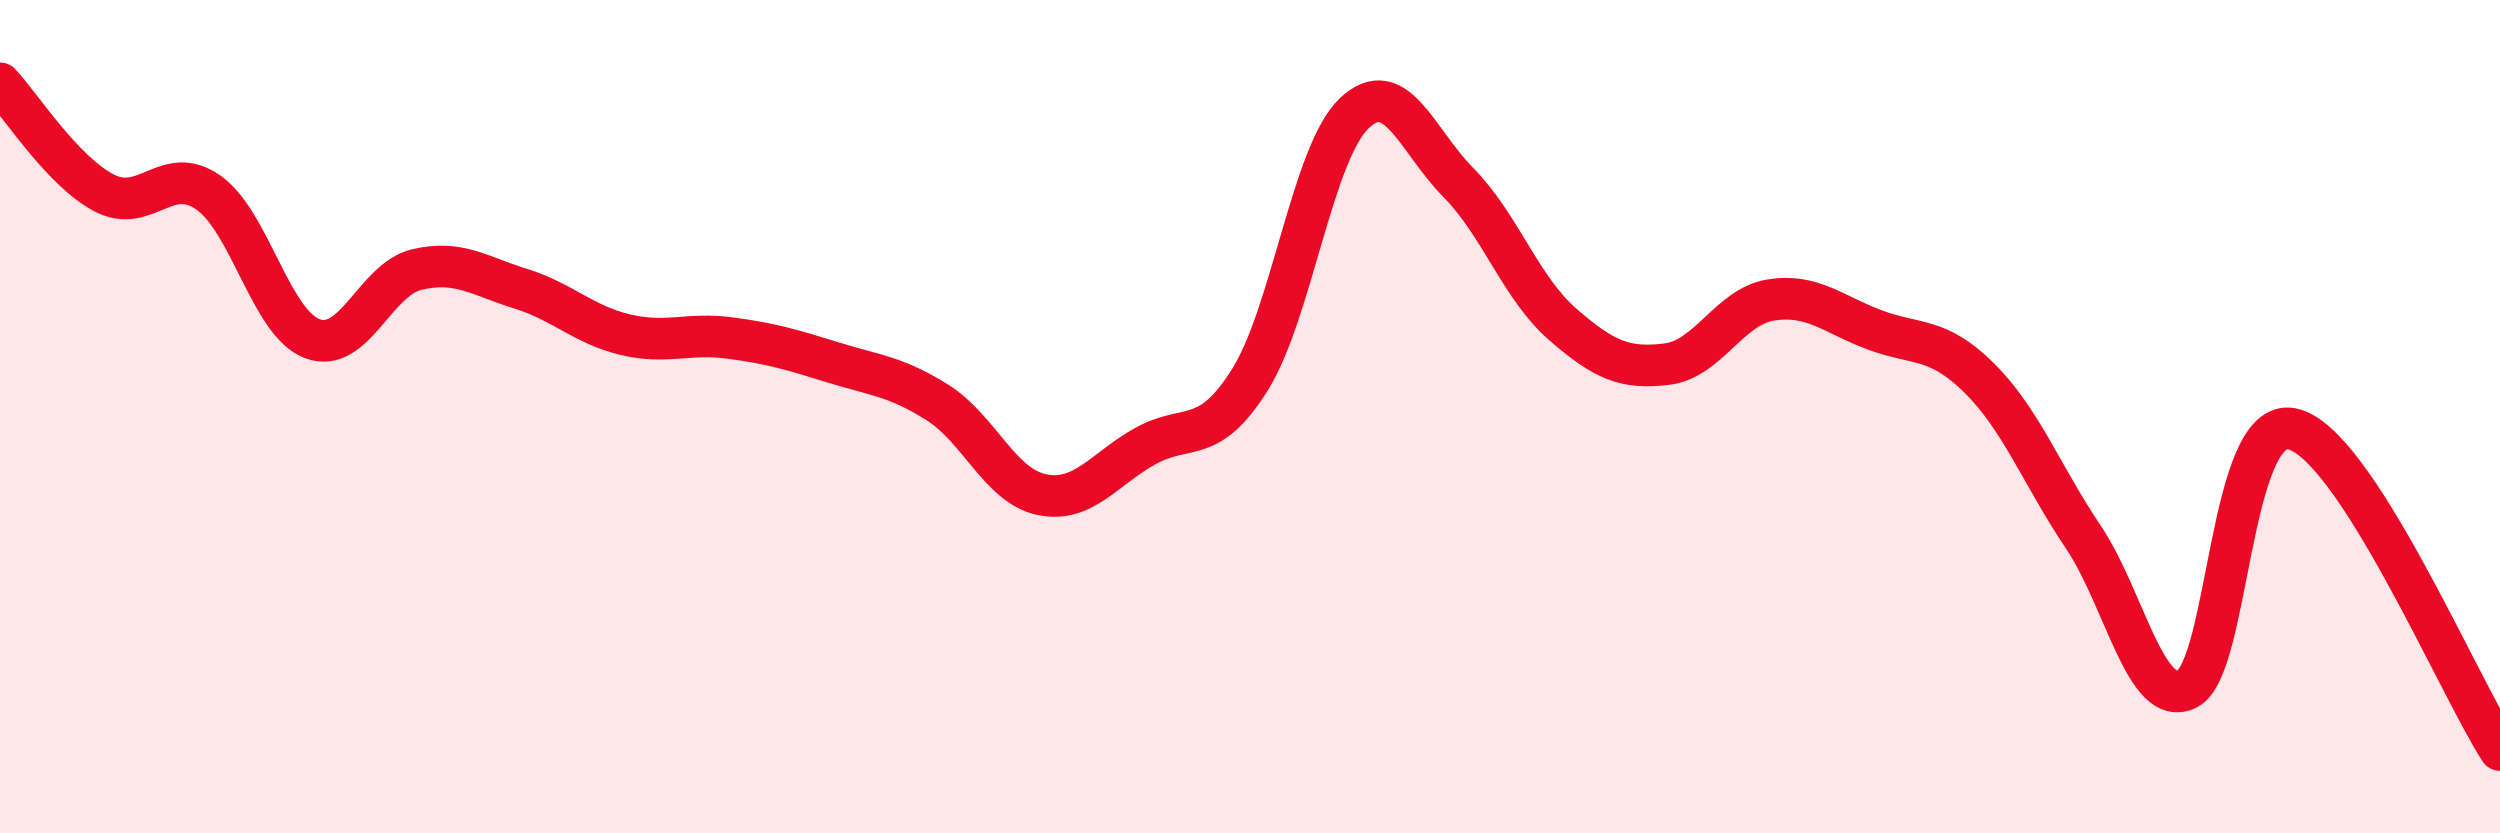
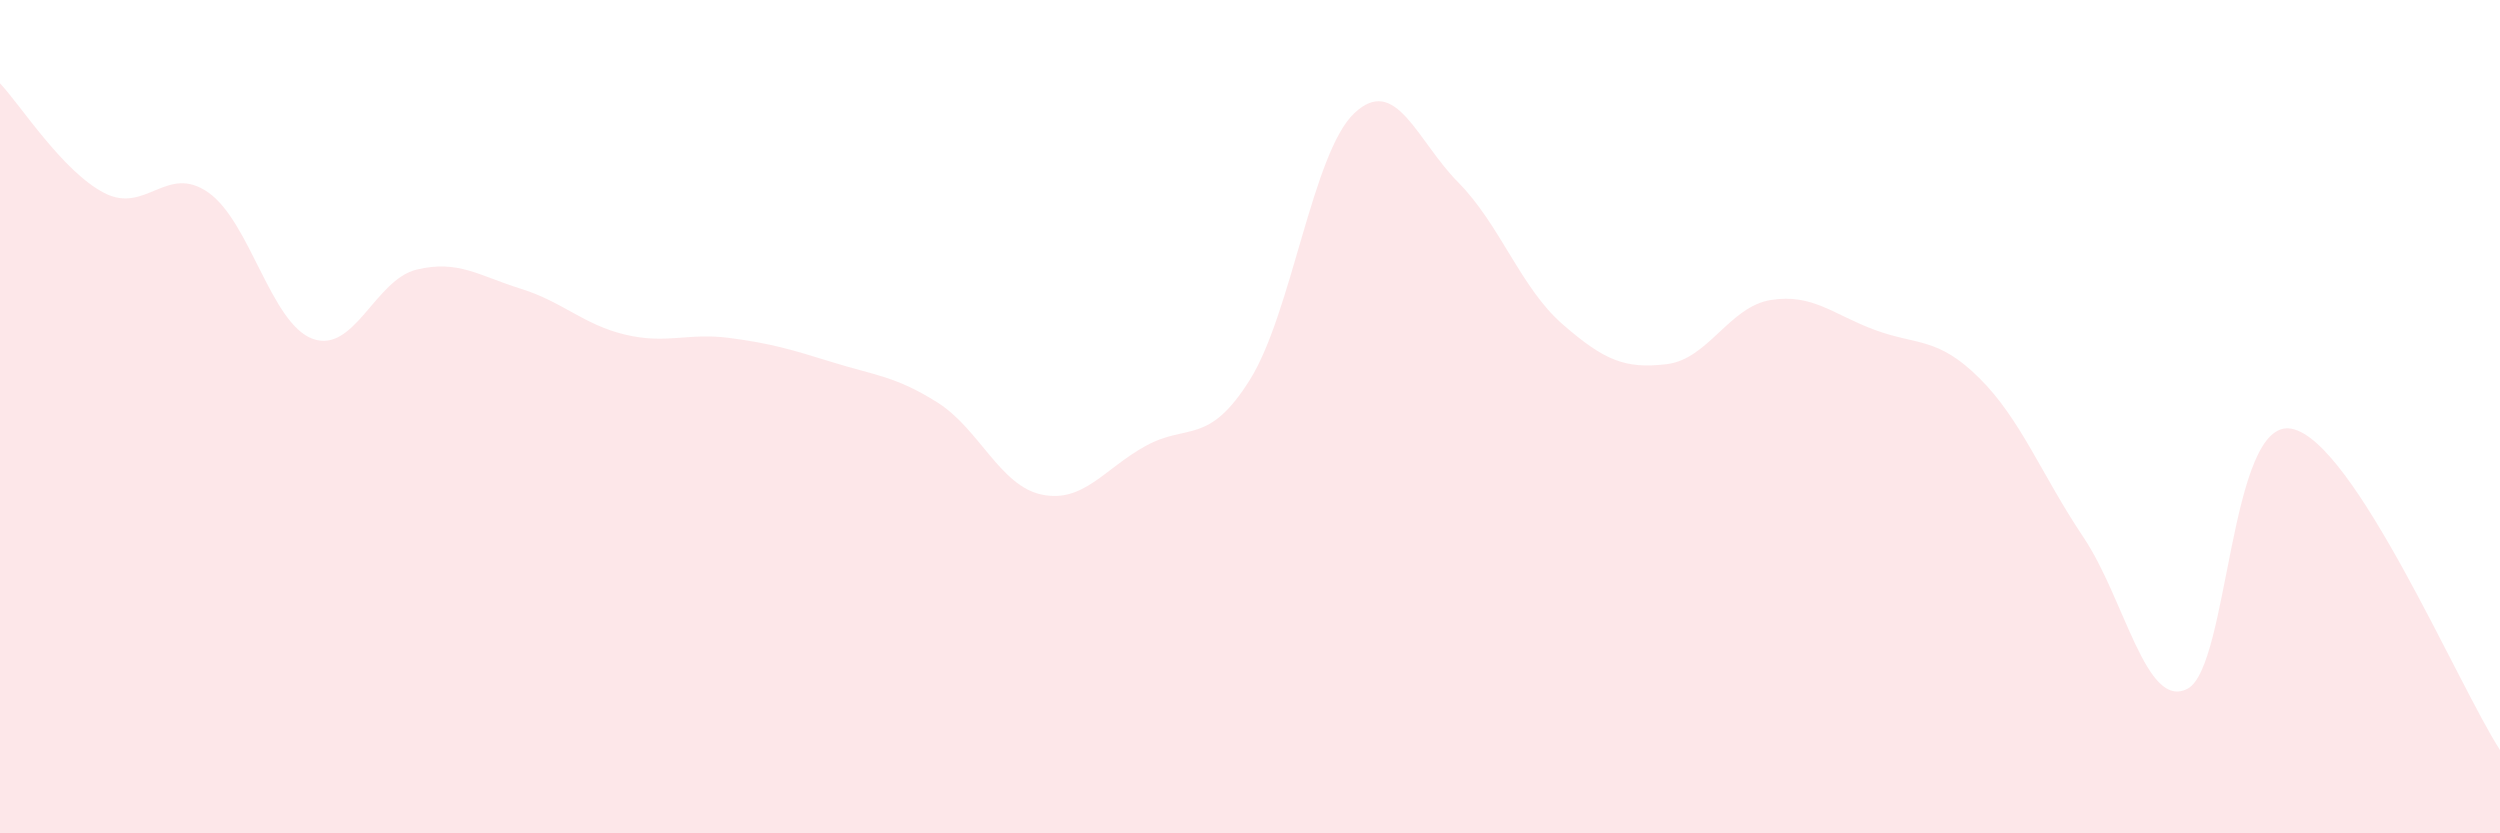
<svg xmlns="http://www.w3.org/2000/svg" width="60" height="20" viewBox="0 0 60 20">
  <path d="M 0,2 C 0.5,2.53 1.5,4.11 2.5,4.63 C 3.5,5.15 4,3.92 5,4.62 C 6,5.32 6.5,7.76 7.5,8.13 C 8.5,8.5 9,6.71 10,6.47 C 11,6.23 11.5,6.62 12.5,6.93 C 13.5,7.24 14,7.79 15,8.03 C 16,8.27 16.5,7.98 17.5,8.11 C 18.5,8.24 19,8.39 20,8.7 C 21,9.01 21.5,9.03 22.5,9.66 C 23.5,10.29 24,11.66 25,11.87 C 26,12.08 26.5,11.25 27.5,10.7 C 28.5,10.15 29,10.71 30,9.11 C 31,7.51 31.5,3.67 32.5,2.72 C 33.5,1.77 34,3.37 35,4.38 C 36,5.39 36.5,6.91 37.5,7.78 C 38.5,8.65 39,8.86 40,8.74 C 41,8.62 41.5,7.36 42.5,7.2 C 43.5,7.04 44,7.55 45,7.92 C 46,8.29 46.5,8.08 47.5,9.07 C 48.5,10.06 49,11.4 50,12.89 C 51,14.38 51.5,17.05 52.5,16.53 C 53.5,16.01 53.5,10 55,10.29 C 56.5,10.58 59,16.46 60,18L60 20L0 20Z" fill="#EB0A25" opacity="0.1" stroke-linecap="round" stroke-linejoin="round" />
-   <path d="M 0,2 C 0.5,2.53 1.5,4.11 2.5,4.63 C 3.5,5.15 4,3.92 5,4.62 C 6,5.32 6.5,7.76 7.5,8.13 C 8.5,8.5 9,6.71 10,6.47 C 11,6.23 11.5,6.62 12.5,6.93 C 13.5,7.24 14,7.79 15,8.03 C 16,8.27 16.5,7.98 17.5,8.11 C 18.5,8.24 19,8.39 20,8.7 C 21,9.01 21.5,9.03 22.5,9.66 C 23.5,10.29 24,11.66 25,11.87 C 26,12.08 26.5,11.25 27.5,10.7 C 28.5,10.15 29,10.71 30,9.11 C 31,7.51 31.5,3.67 32.5,2.72 C 33.5,1.77 34,3.37 35,4.38 C 36,5.39 36.5,6.91 37.5,7.78 C 38.5,8.65 39,8.86 40,8.74 C 41,8.62 41.5,7.36 42.5,7.2 C 43.5,7.04 44,7.55 45,7.92 C 46,8.29 46.5,8.08 47.5,9.07 C 48.5,10.06 49,11.4 50,12.89 C 51,14.38 51.5,17.05 52.5,16.53 C 53.5,16.01 53.5,10 55,10.29 C 56.5,10.58 59,16.46 60,18" stroke="#EB0A25" stroke-width="1" fill="none" stroke-linecap="round" stroke-linejoin="round" />
</svg>